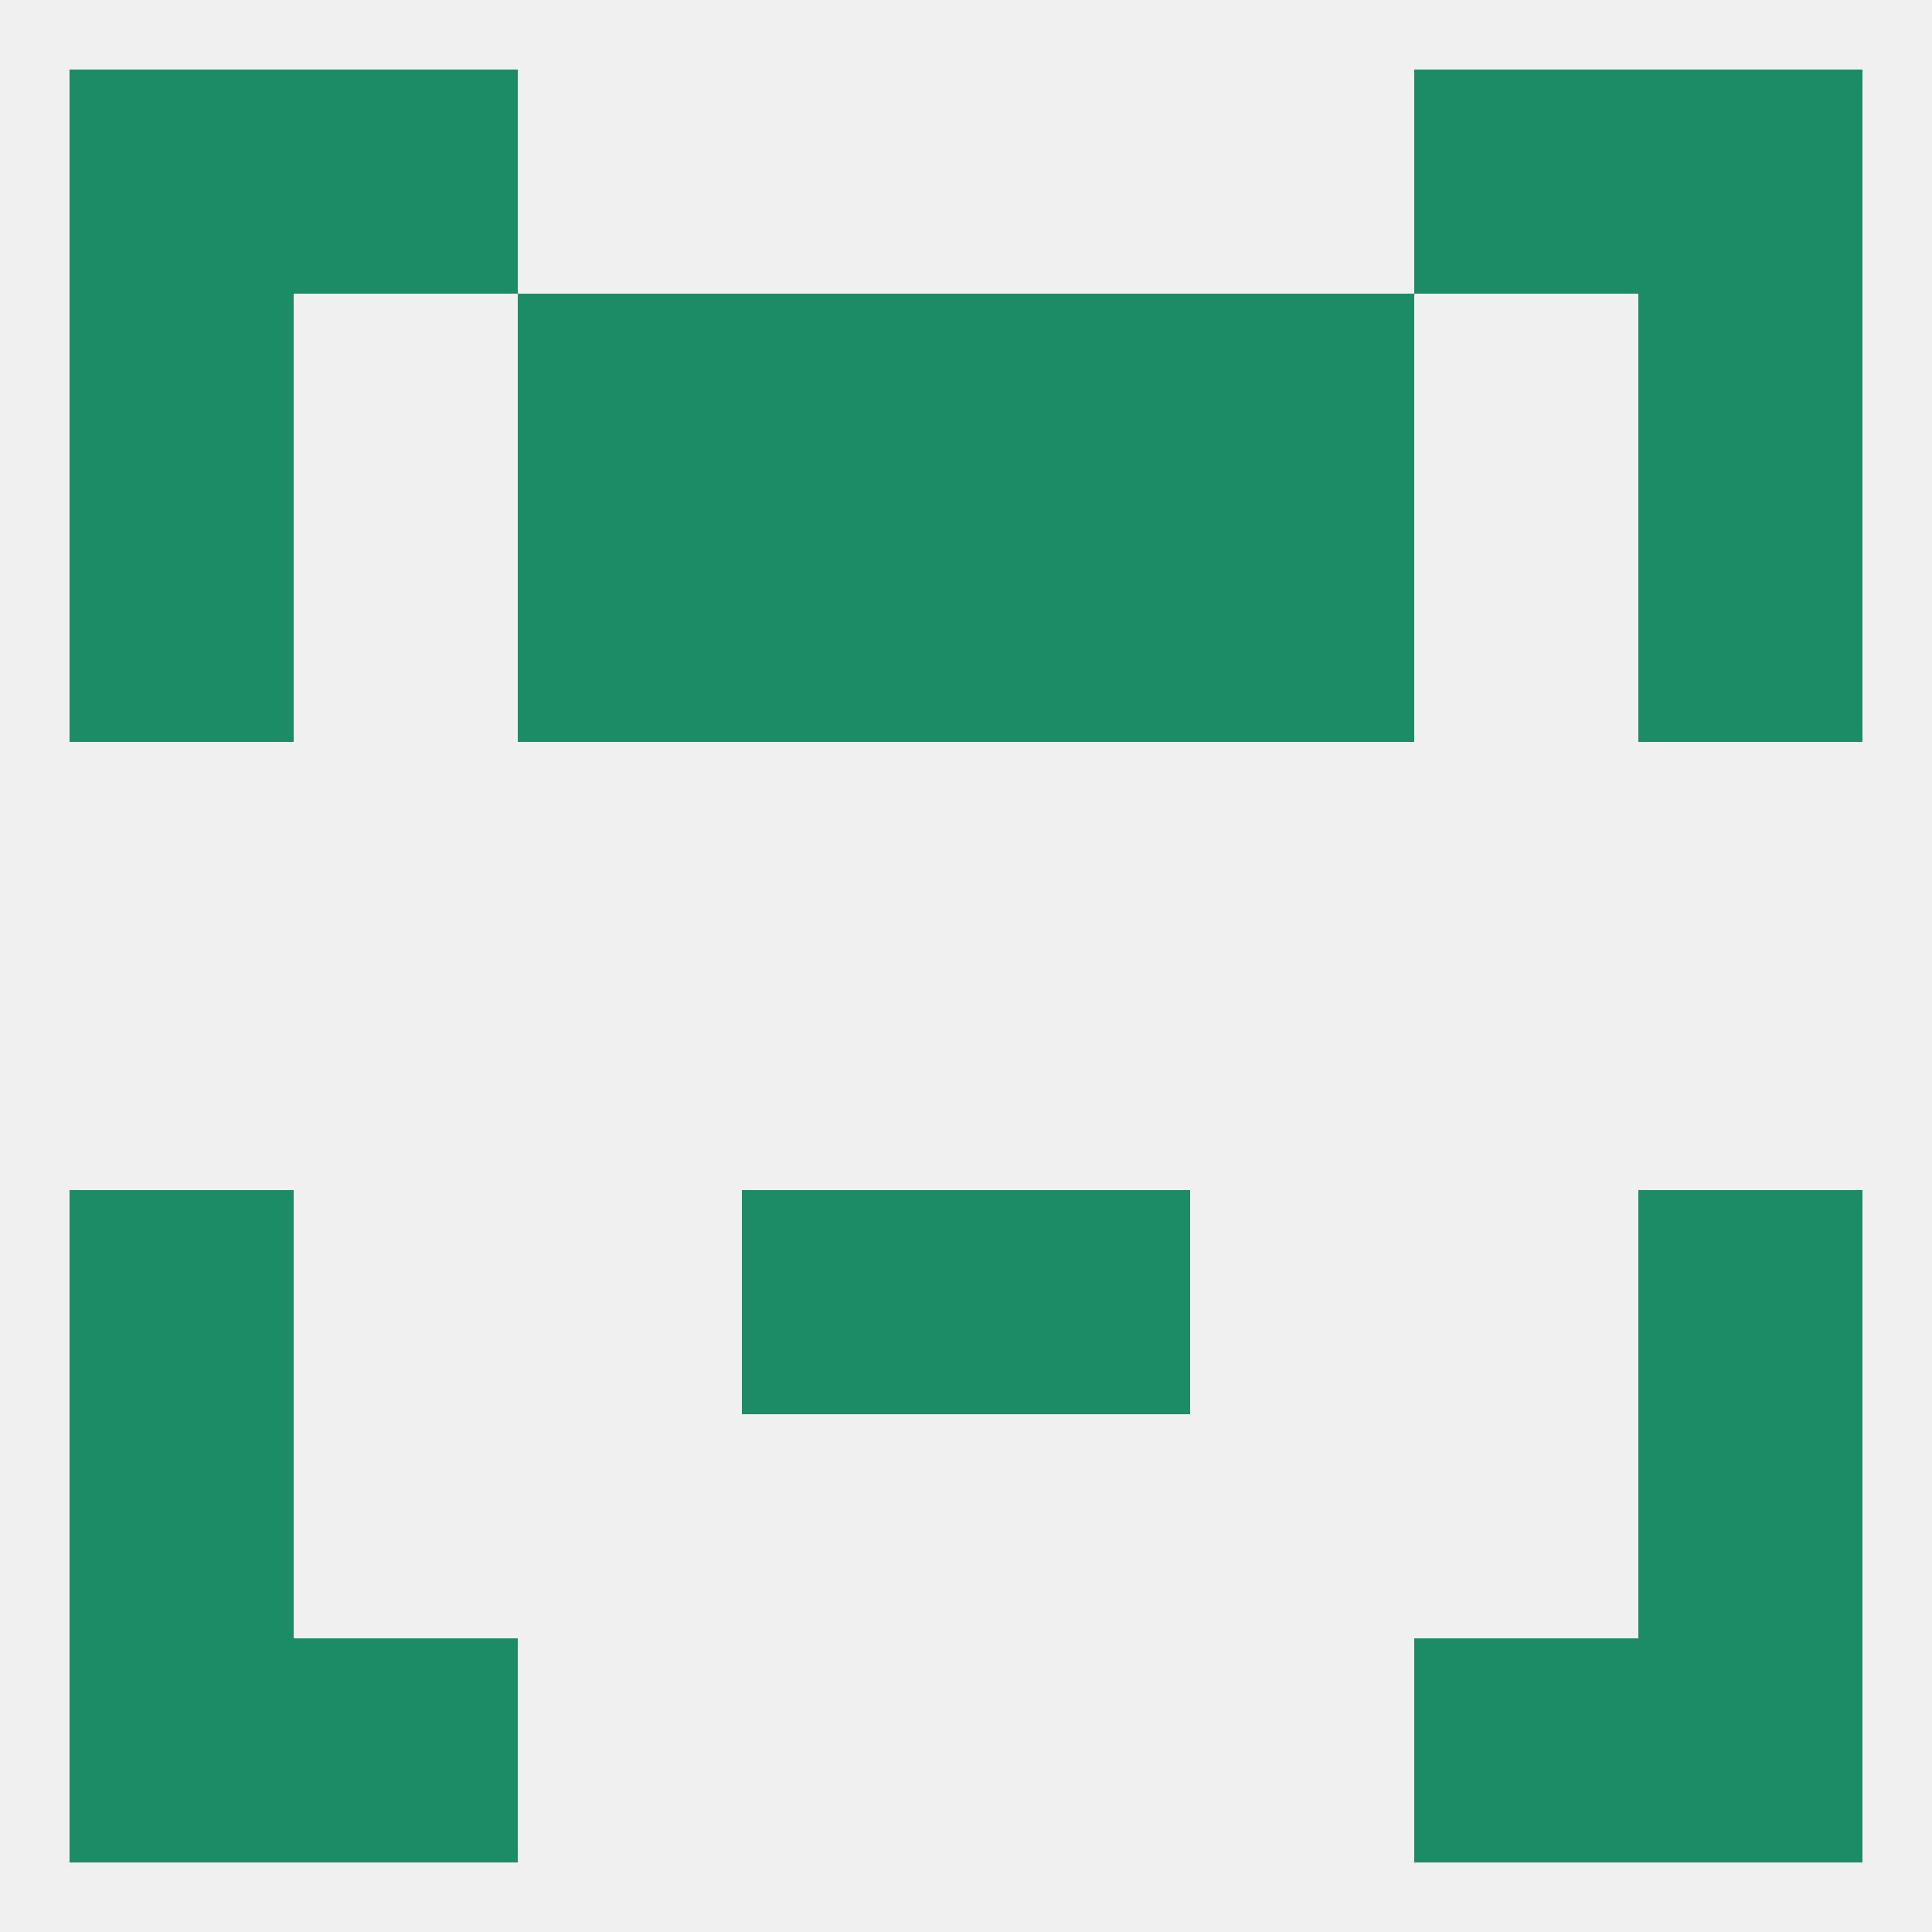
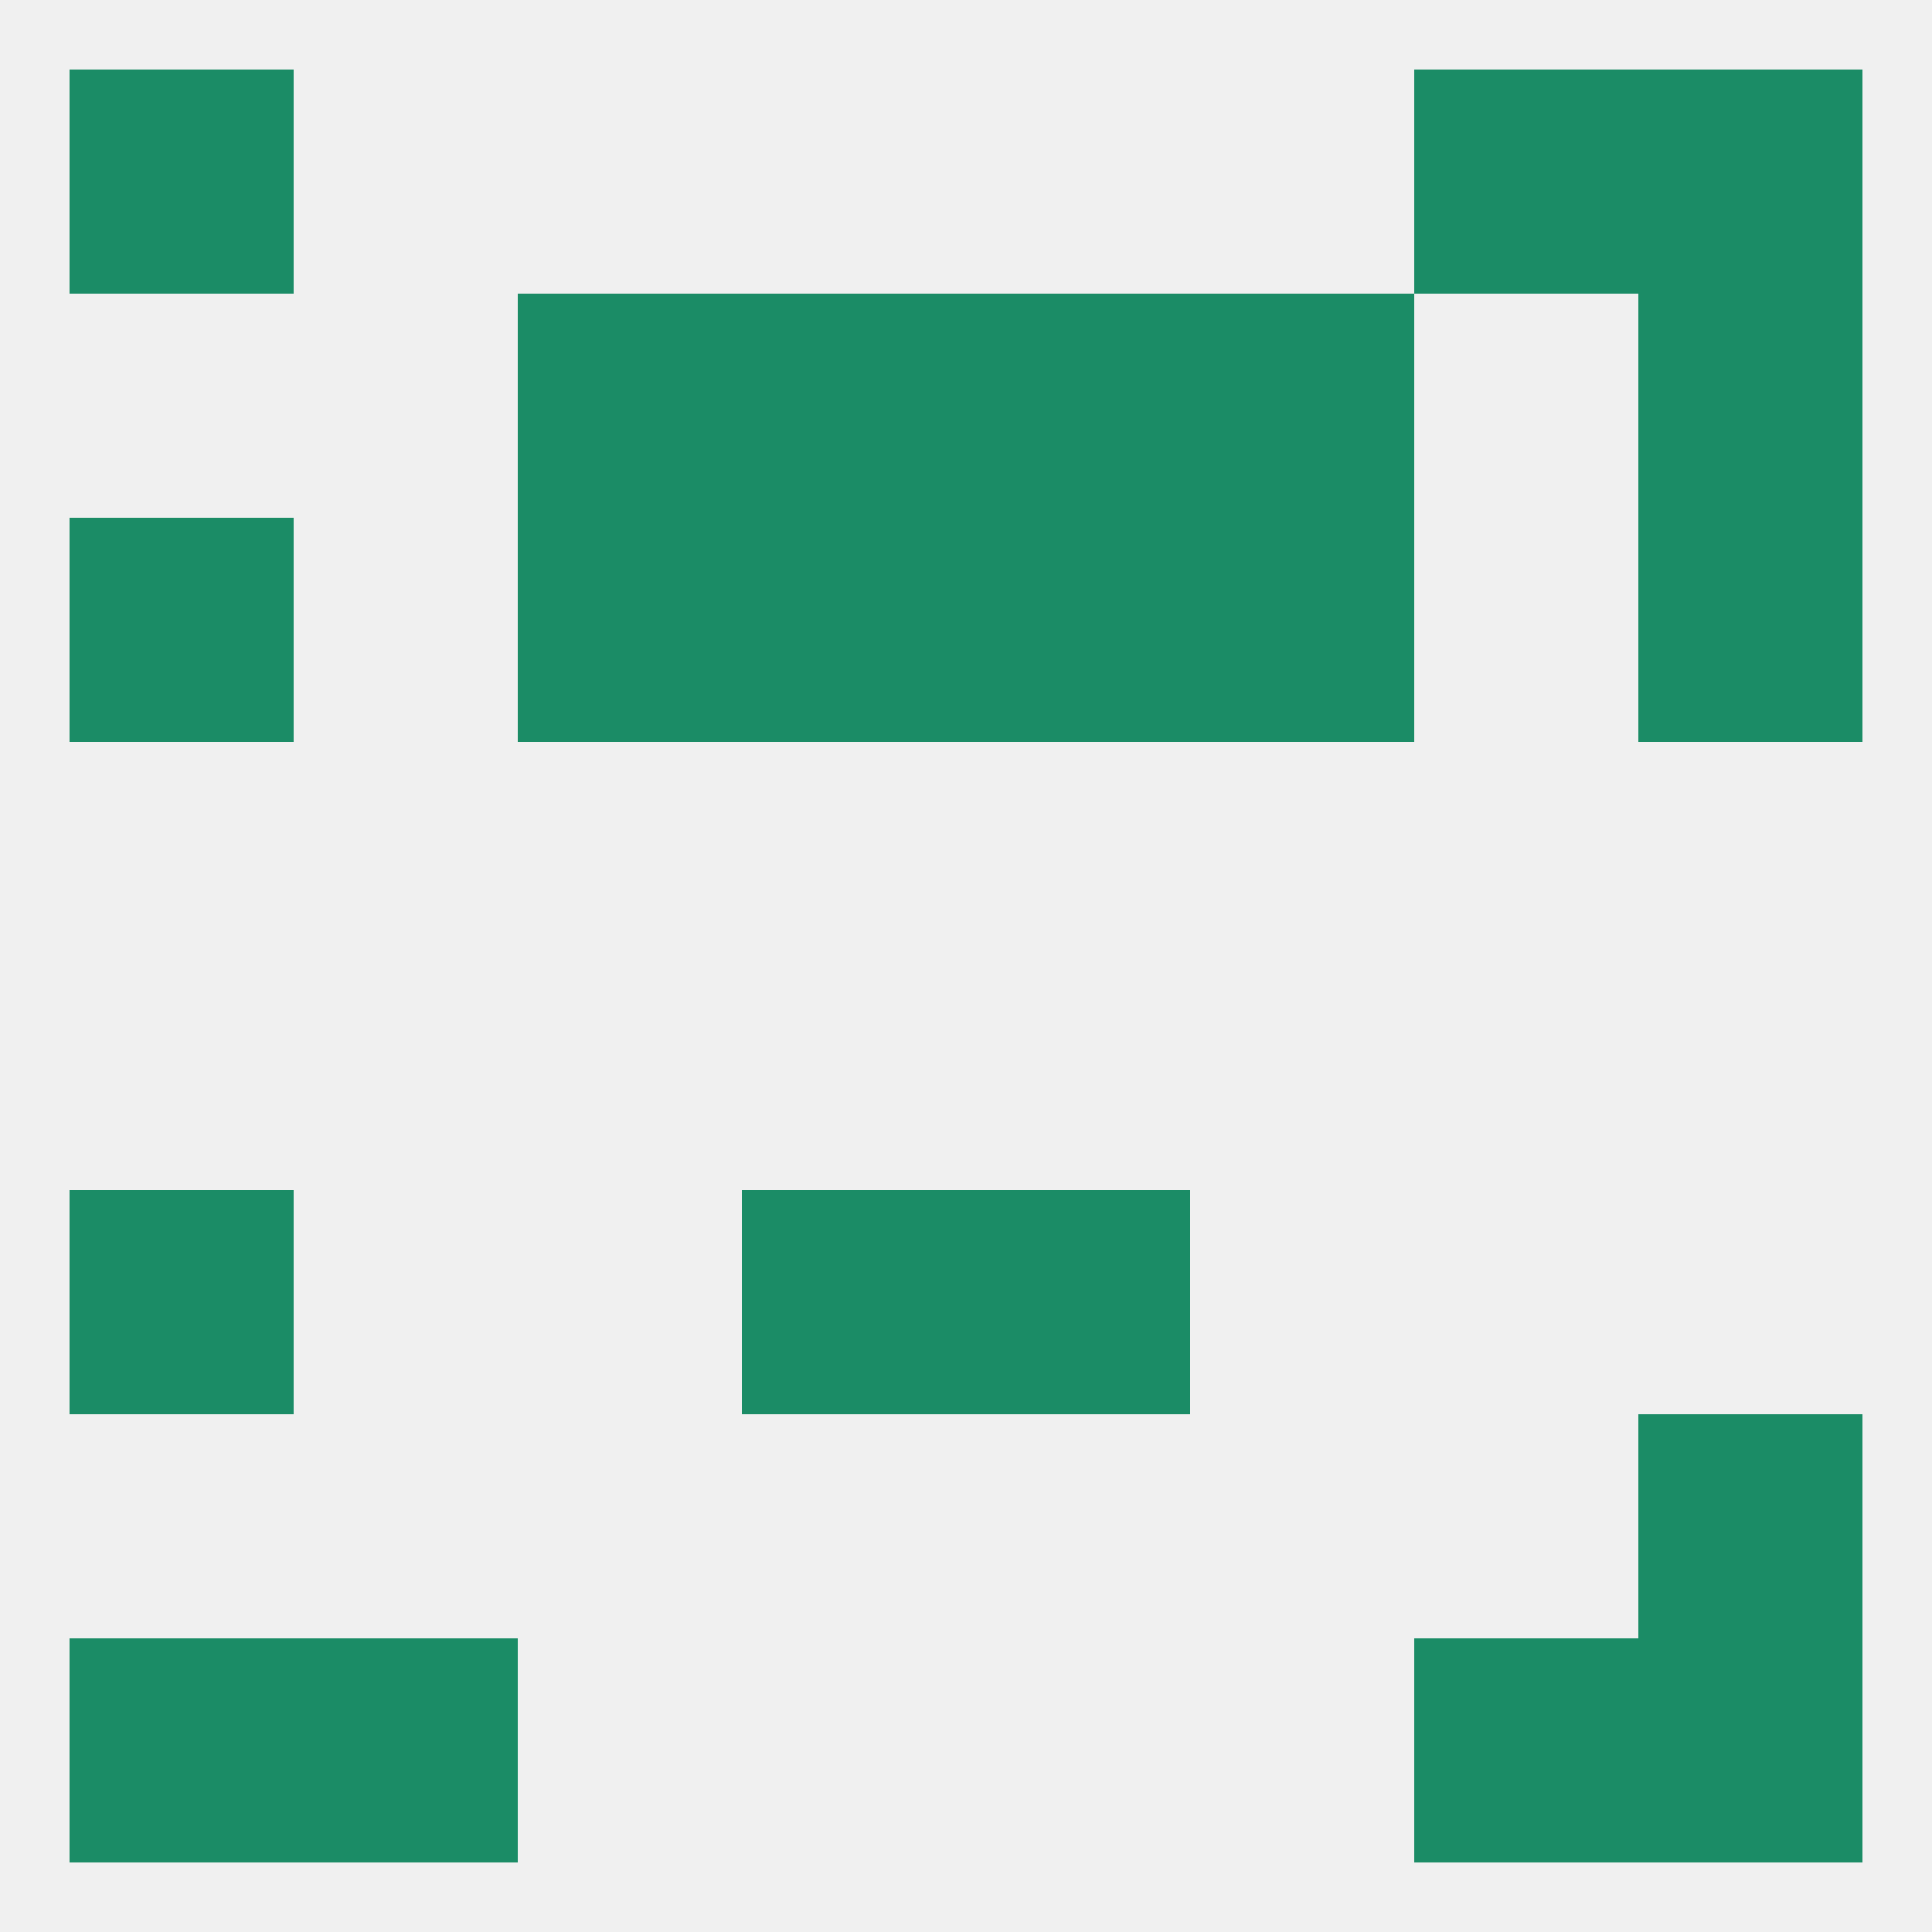
<svg xmlns="http://www.w3.org/2000/svg" version="1.1" baseprofile="full" width="250" height="250" viewBox="0 0 250 250">
  <rect width="100%" height="100%" fill="rgba(240,240,240,255)" />
  <rect x="96" y="154" width="29" height="29" fill="rgba(27,140,102,255)" />
  <rect x="125" y="154" width="29" height="29" fill="rgba(27,140,102,255)" />
  <rect x="9" y="154" width="29" height="29" fill="rgba(27,140,102,255)" />
-   <rect x="212" y="154" width="29" height="29" fill="rgba(27,140,102,255)" />
  <rect x="183" y="212" width="29" height="29" fill="rgba(27,140,102,255)" />
  <rect x="9" y="212" width="29" height="29" fill="rgba(27,140,102,255)" />
  <rect x="212" y="212" width="29" height="29" fill="rgba(27,140,102,255)" />
  <rect x="38" y="212" width="29" height="29" fill="rgba(27,140,102,255)" />
  <rect x="212" y="9" width="29" height="29" fill="rgba(27,140,102,255)" />
-   <rect x="38" y="9" width="29" height="29" fill="rgba(27,140,102,255)" />
  <rect x="183" y="9" width="29" height="29" fill="rgba(27,140,102,255)" />
  <rect x="9" y="9" width="29" height="29" fill="rgba(27,140,102,255)" />
  <rect x="125" y="38" width="29" height="29" fill="rgba(27,140,102,255)" />
-   <rect x="9" y="38" width="29" height="29" fill="rgba(27,140,102,255)" />
  <rect x="212" y="38" width="29" height="29" fill="rgba(27,140,102,255)" />
  <rect x="67" y="38" width="29" height="29" fill="rgba(27,140,102,255)" />
  <rect x="154" y="38" width="29" height="29" fill="rgba(27,140,102,255)" />
  <rect x="96" y="38" width="29" height="29" fill="rgba(27,140,102,255)" />
-   <rect x="9" y="183" width="29" height="29" fill="rgba(27,140,102,255)" />
  <rect x="212" y="183" width="29" height="29" fill="rgba(27,140,102,255)" />
  <rect x="154" y="67" width="29" height="29" fill="rgba(27,140,102,255)" />
  <rect x="9" y="67" width="29" height="29" fill="rgba(27,140,102,255)" />
  <rect x="212" y="67" width="29" height="29" fill="rgba(27,140,102,255)" />
  <rect x="96" y="67" width="29" height="29" fill="rgba(27,140,102,255)" />
  <rect x="125" y="67" width="29" height="29" fill="rgba(27,140,102,255)" />
  <rect x="67" y="67" width="29" height="29" fill="rgba(27,140,102,255)" />
</svg>